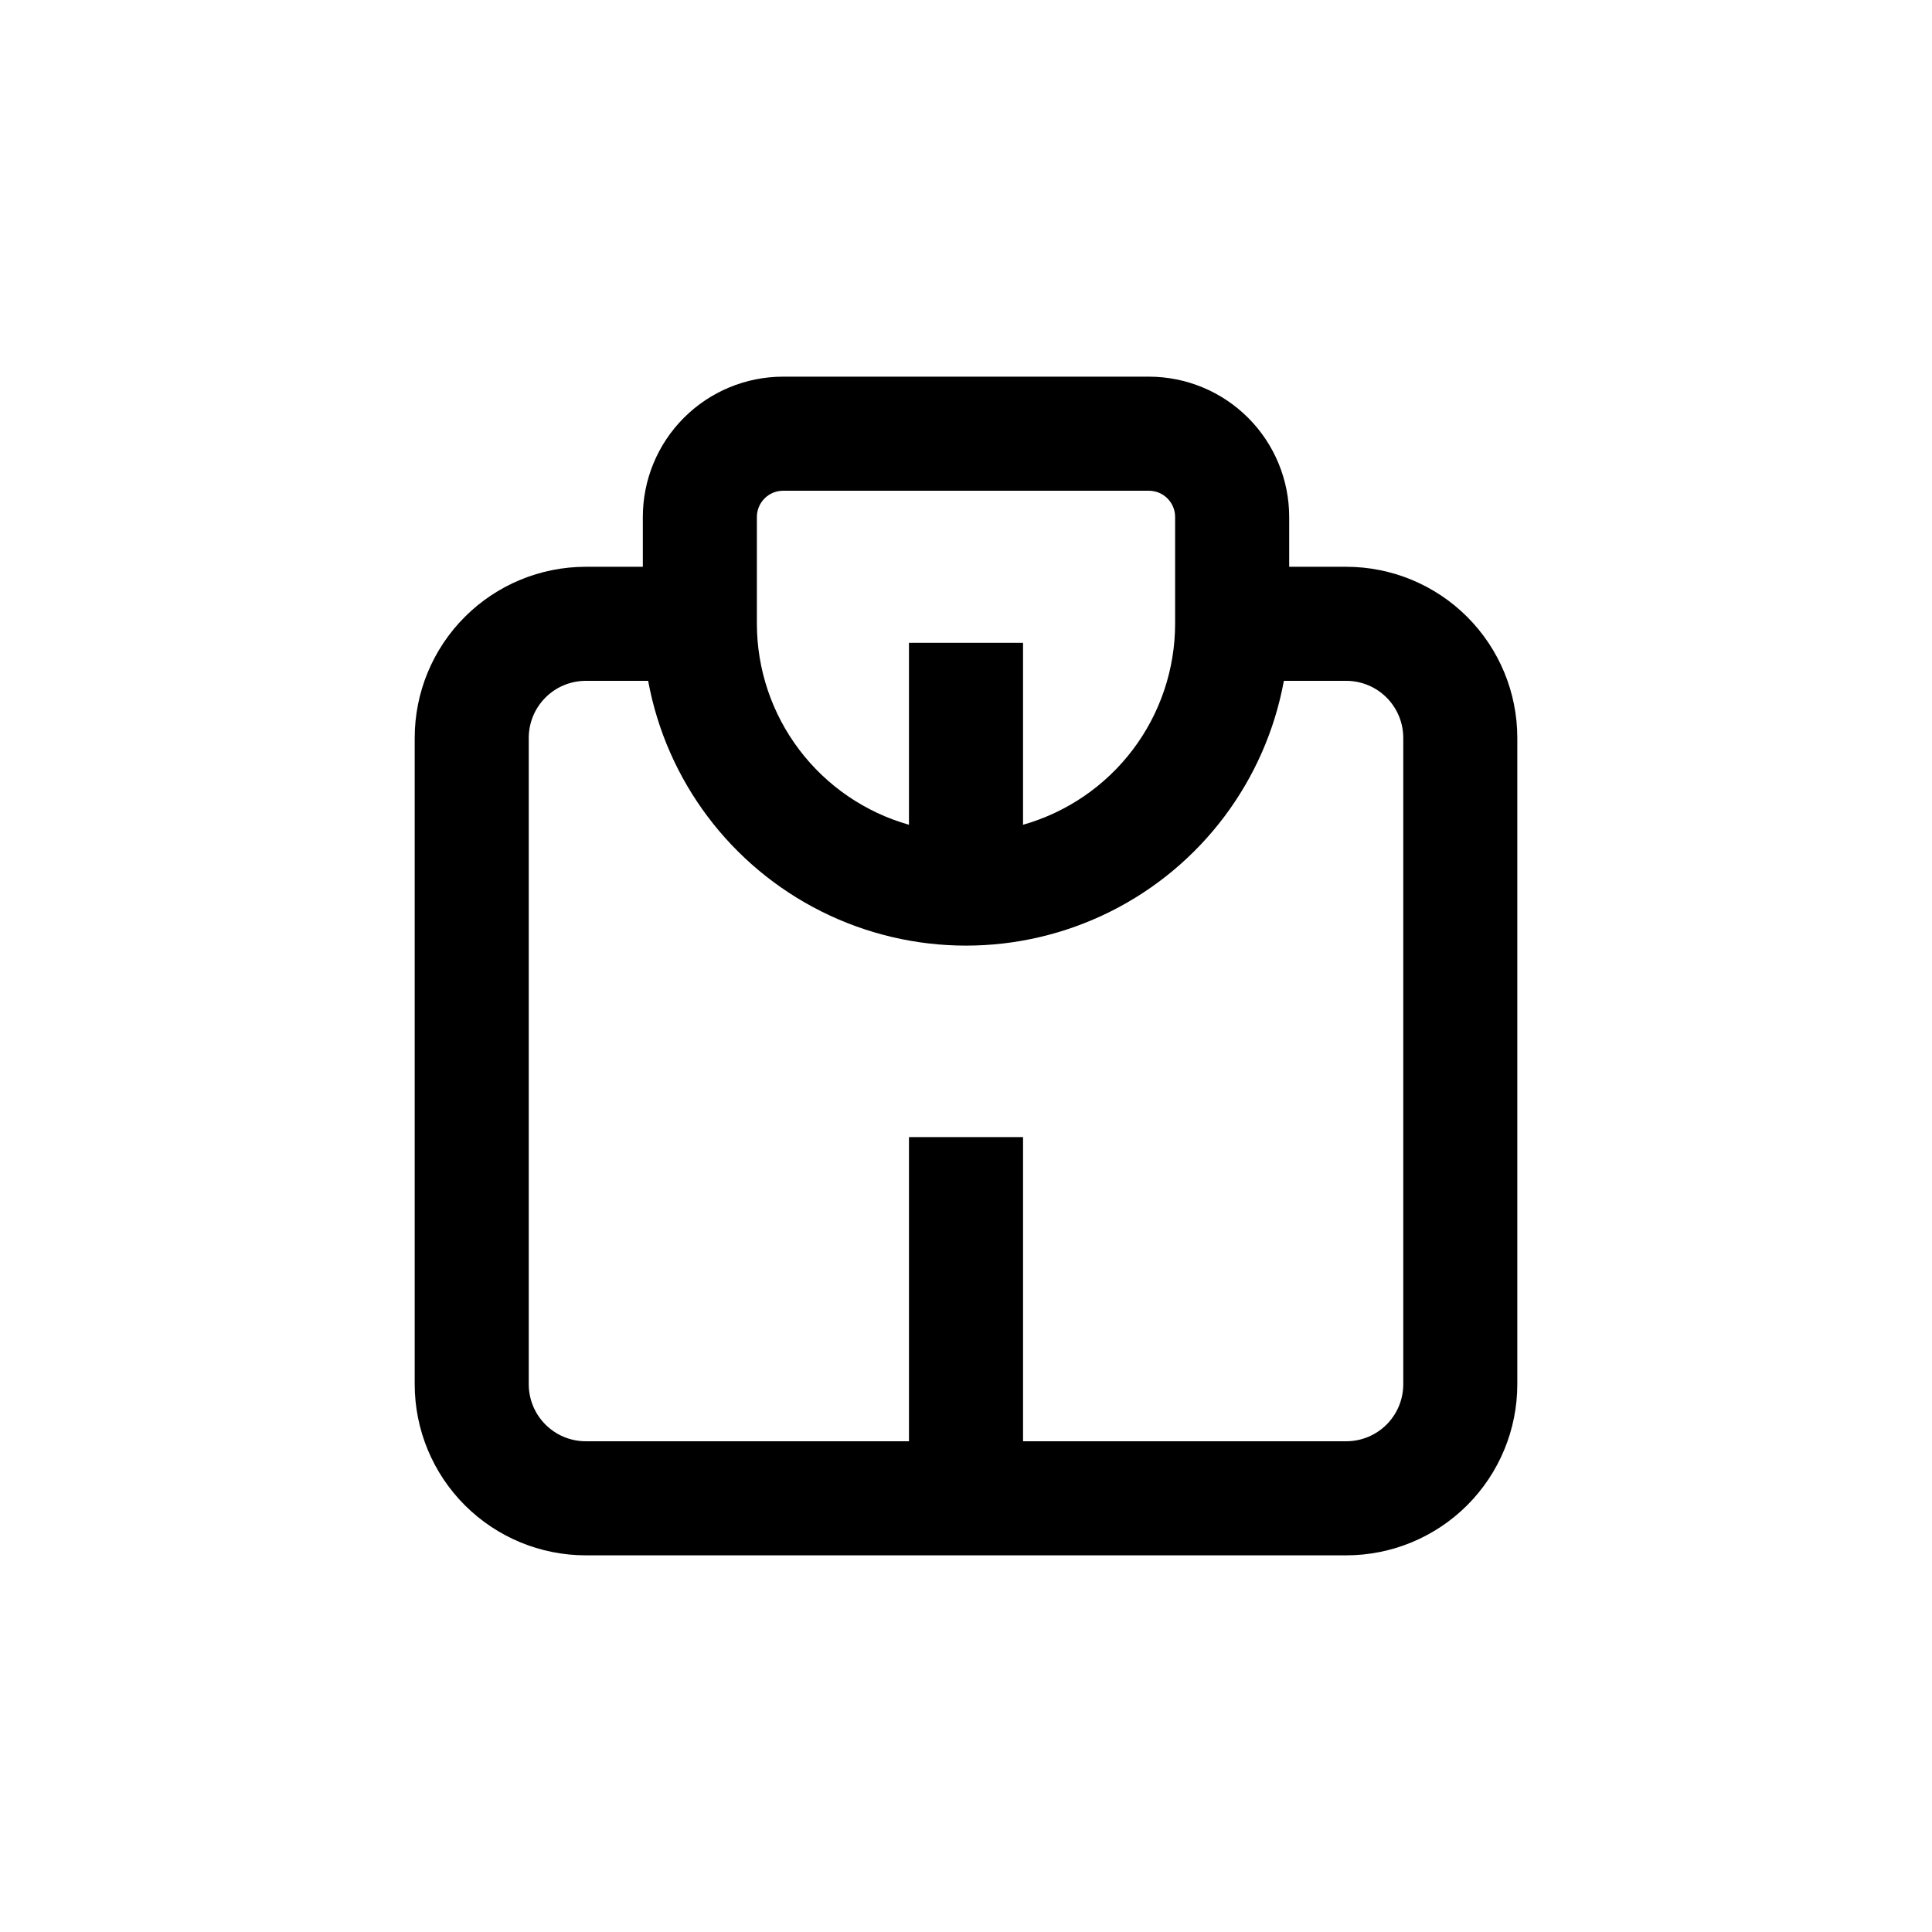
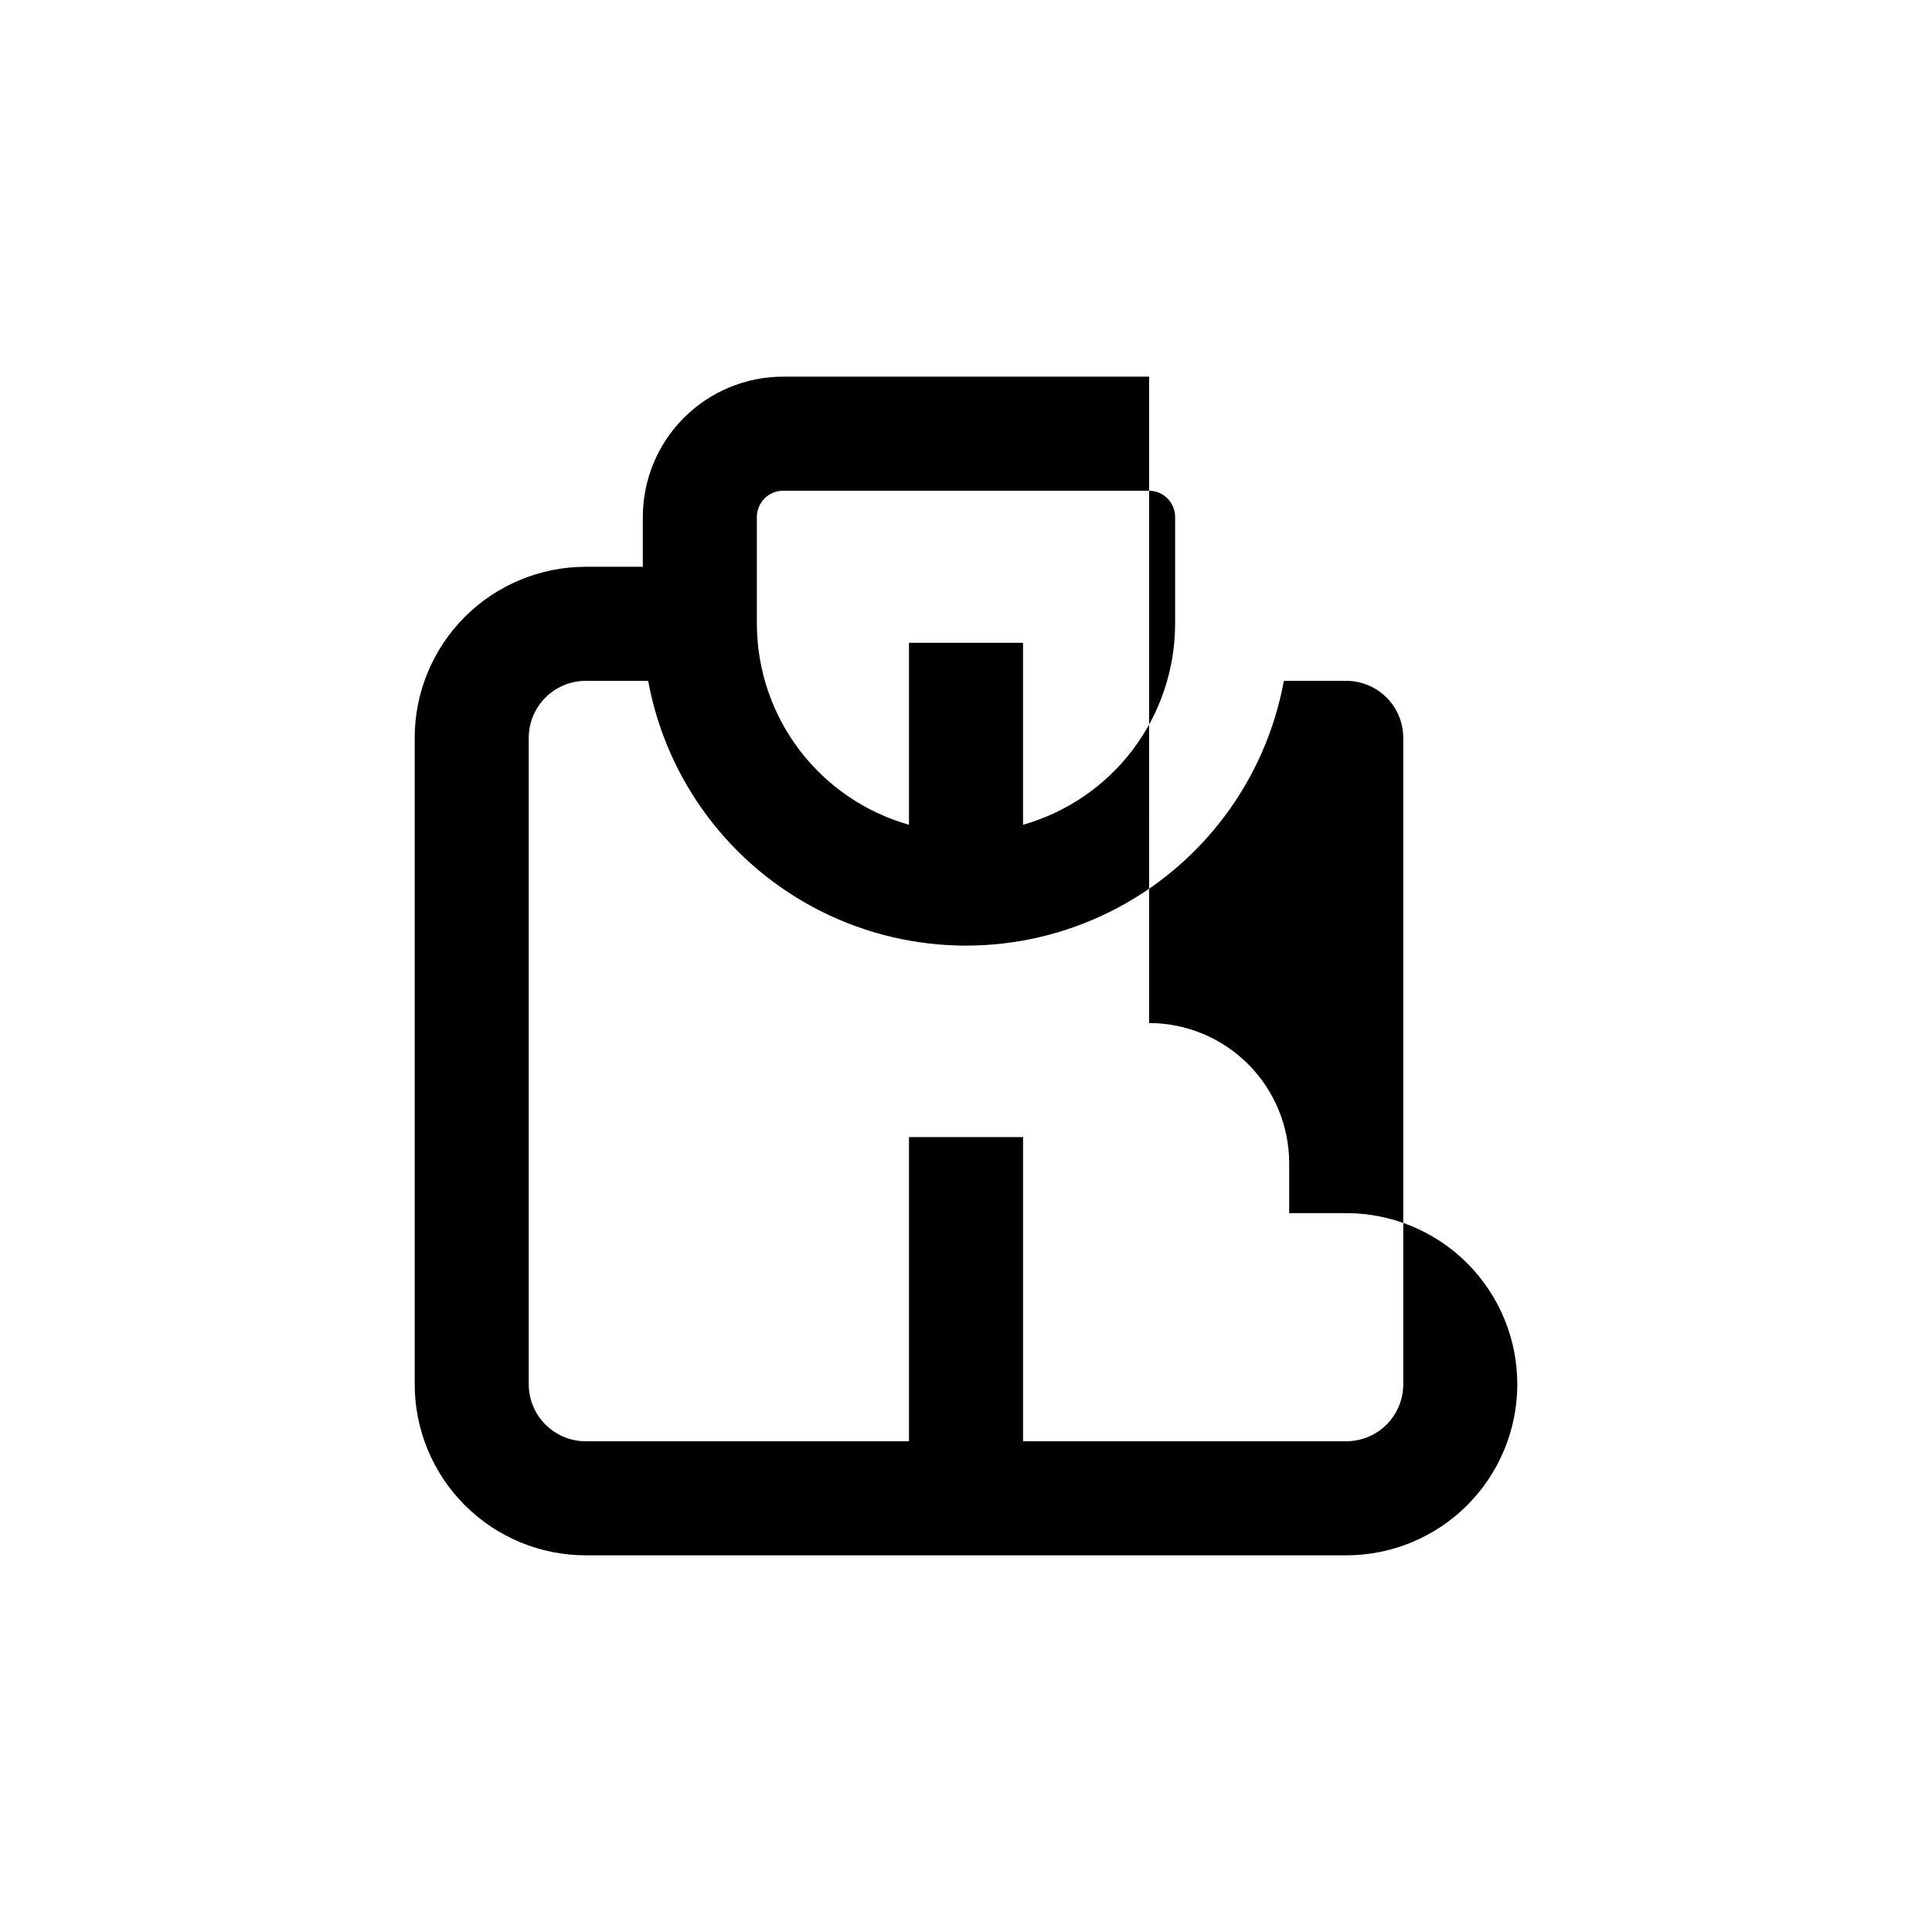
<svg xmlns="http://www.w3.org/2000/svg" fill="#000000" width="800px" height="800px" version="1.1" viewBox="144 144 512 512">
-   <path d="m448.52 243.82h-96.984c-9.859 0-19.316 3.918-26.289 10.891-6.973 6.973-10.891 16.43-10.891 26.293v13.199h-15.113c-12.027 0-23.559 4.777-32.062 13.281-8.504 8.504-13.281 20.035-13.281 32.062v171.29c0 12.027 4.777 23.559 13.281 32.062 8.504 8.504 20.035 13.281 32.062 13.281h201.52c12.023 0 23.559-4.777 32.062-13.281 8.5-8.504 13.277-20.035 13.277-32.062v-171.29c0-12.027-4.777-23.559-13.277-32.062-8.504-8.504-20.039-13.281-32.062-13.281h-15.117v-13.199c0-9.855-3.91-19.305-10.871-26.273-6.961-6.973-16.406-10.895-26.258-10.91zm-103.94 37.184c0-1.844 0.734-3.613 2.039-4.918 1.301-1.305 3.07-2.035 4.914-2.035h96.984c3.82 0.027 6.902 3.133 6.902 6.953v28.312c-0.016 12.051-3.957 23.77-11.23 33.379s-17.48 16.586-29.074 19.875v-48.215h-30.23v48.215c-11.594-3.289-21.801-10.266-29.074-19.875-7.273-9.609-11.215-21.328-11.23-33.379zm171.3 58.543v171.29c0 4.008-1.594 7.856-4.426 10.688-2.836 2.836-6.68 4.426-10.688 4.426h-85.648v-80.609h-30.23v80.609h-85.645c-4.012 0-7.856-1.59-10.688-4.426-2.836-2.832-4.43-6.68-4.43-10.688v-171.29c0-4.012 1.594-7.856 4.43-10.688 2.832-2.836 6.676-4.43 10.688-4.43h16.523c4.867 26.477 21.898 49.125 45.98 61.148 24.086 12.027 52.426 12.027 76.512 0 24.086-12.023 41.117-34.672 45.98-61.148h16.527c4.008 0 7.852 1.594 10.688 4.43 2.832 2.832 4.426 6.676 4.426 10.688z" />
+   <path d="m448.52 243.82h-96.984c-9.859 0-19.316 3.918-26.289 10.891-6.973 6.973-10.891 16.43-10.891 26.293v13.199h-15.113c-12.027 0-23.559 4.777-32.062 13.281-8.504 8.504-13.281 20.035-13.281 32.062v171.29c0 12.027 4.777 23.559 13.281 32.062 8.504 8.504 20.035 13.281 32.062 13.281h201.52c12.023 0 23.559-4.777 32.062-13.281 8.5-8.504 13.277-20.035 13.277-32.062c0-12.027-4.777-23.559-13.277-32.062-8.504-8.504-20.039-13.281-32.062-13.281h-15.117v-13.199c0-9.855-3.91-19.305-10.871-26.273-6.961-6.973-16.406-10.895-26.258-10.91zm-103.94 37.184c0-1.844 0.734-3.613 2.039-4.918 1.301-1.305 3.07-2.035 4.914-2.035h96.984c3.82 0.027 6.902 3.133 6.902 6.953v28.312c-0.016 12.051-3.957 23.77-11.23 33.379s-17.48 16.586-29.074 19.875v-48.215h-30.23v48.215c-11.594-3.289-21.801-10.266-29.074-19.875-7.273-9.609-11.215-21.328-11.23-33.379zm171.3 58.543v171.29c0 4.008-1.594 7.856-4.426 10.688-2.836 2.836-6.68 4.426-10.688 4.426h-85.648v-80.609h-30.23v80.609h-85.645c-4.012 0-7.856-1.59-10.688-4.426-2.836-2.832-4.43-6.68-4.43-10.688v-171.29c0-4.012 1.594-7.856 4.43-10.688 2.832-2.836 6.676-4.43 10.688-4.43h16.523c4.867 26.477 21.898 49.125 45.98 61.148 24.086 12.027 52.426 12.027 76.512 0 24.086-12.023 41.117-34.672 45.98-61.148h16.527c4.008 0 7.852 1.594 10.688 4.43 2.832 2.832 4.426 6.676 4.426 10.688z" />
</svg>